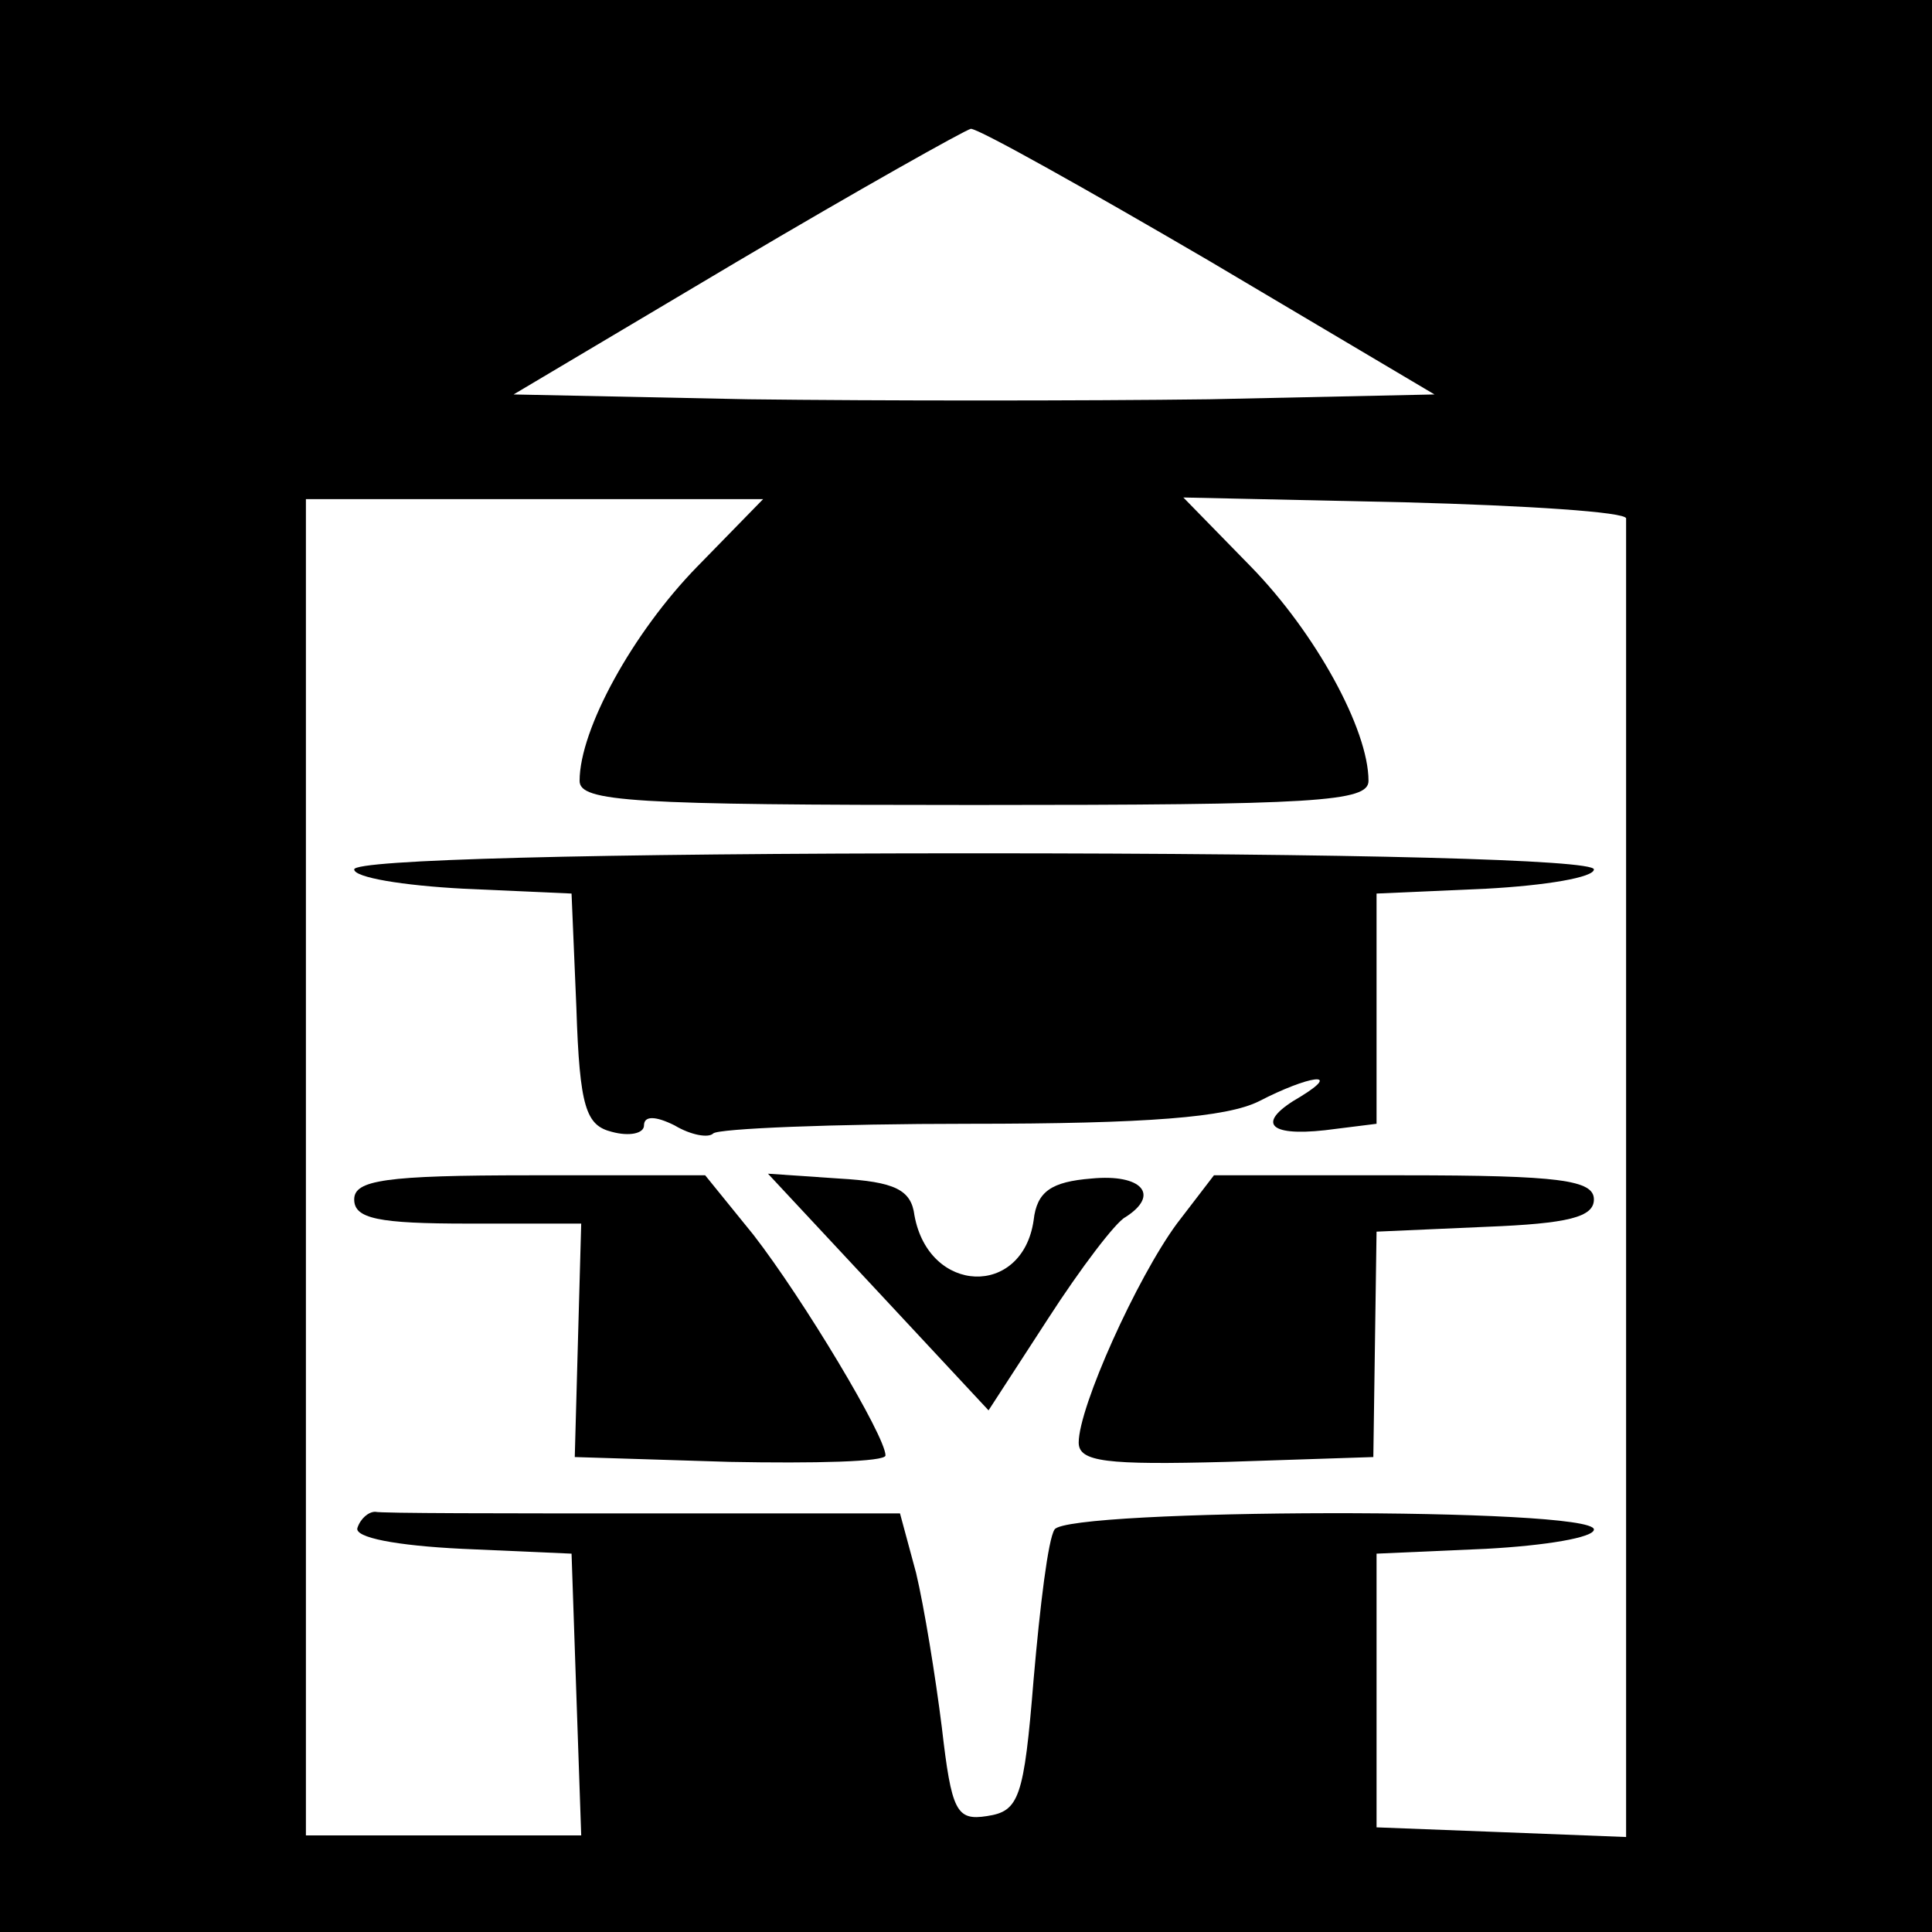
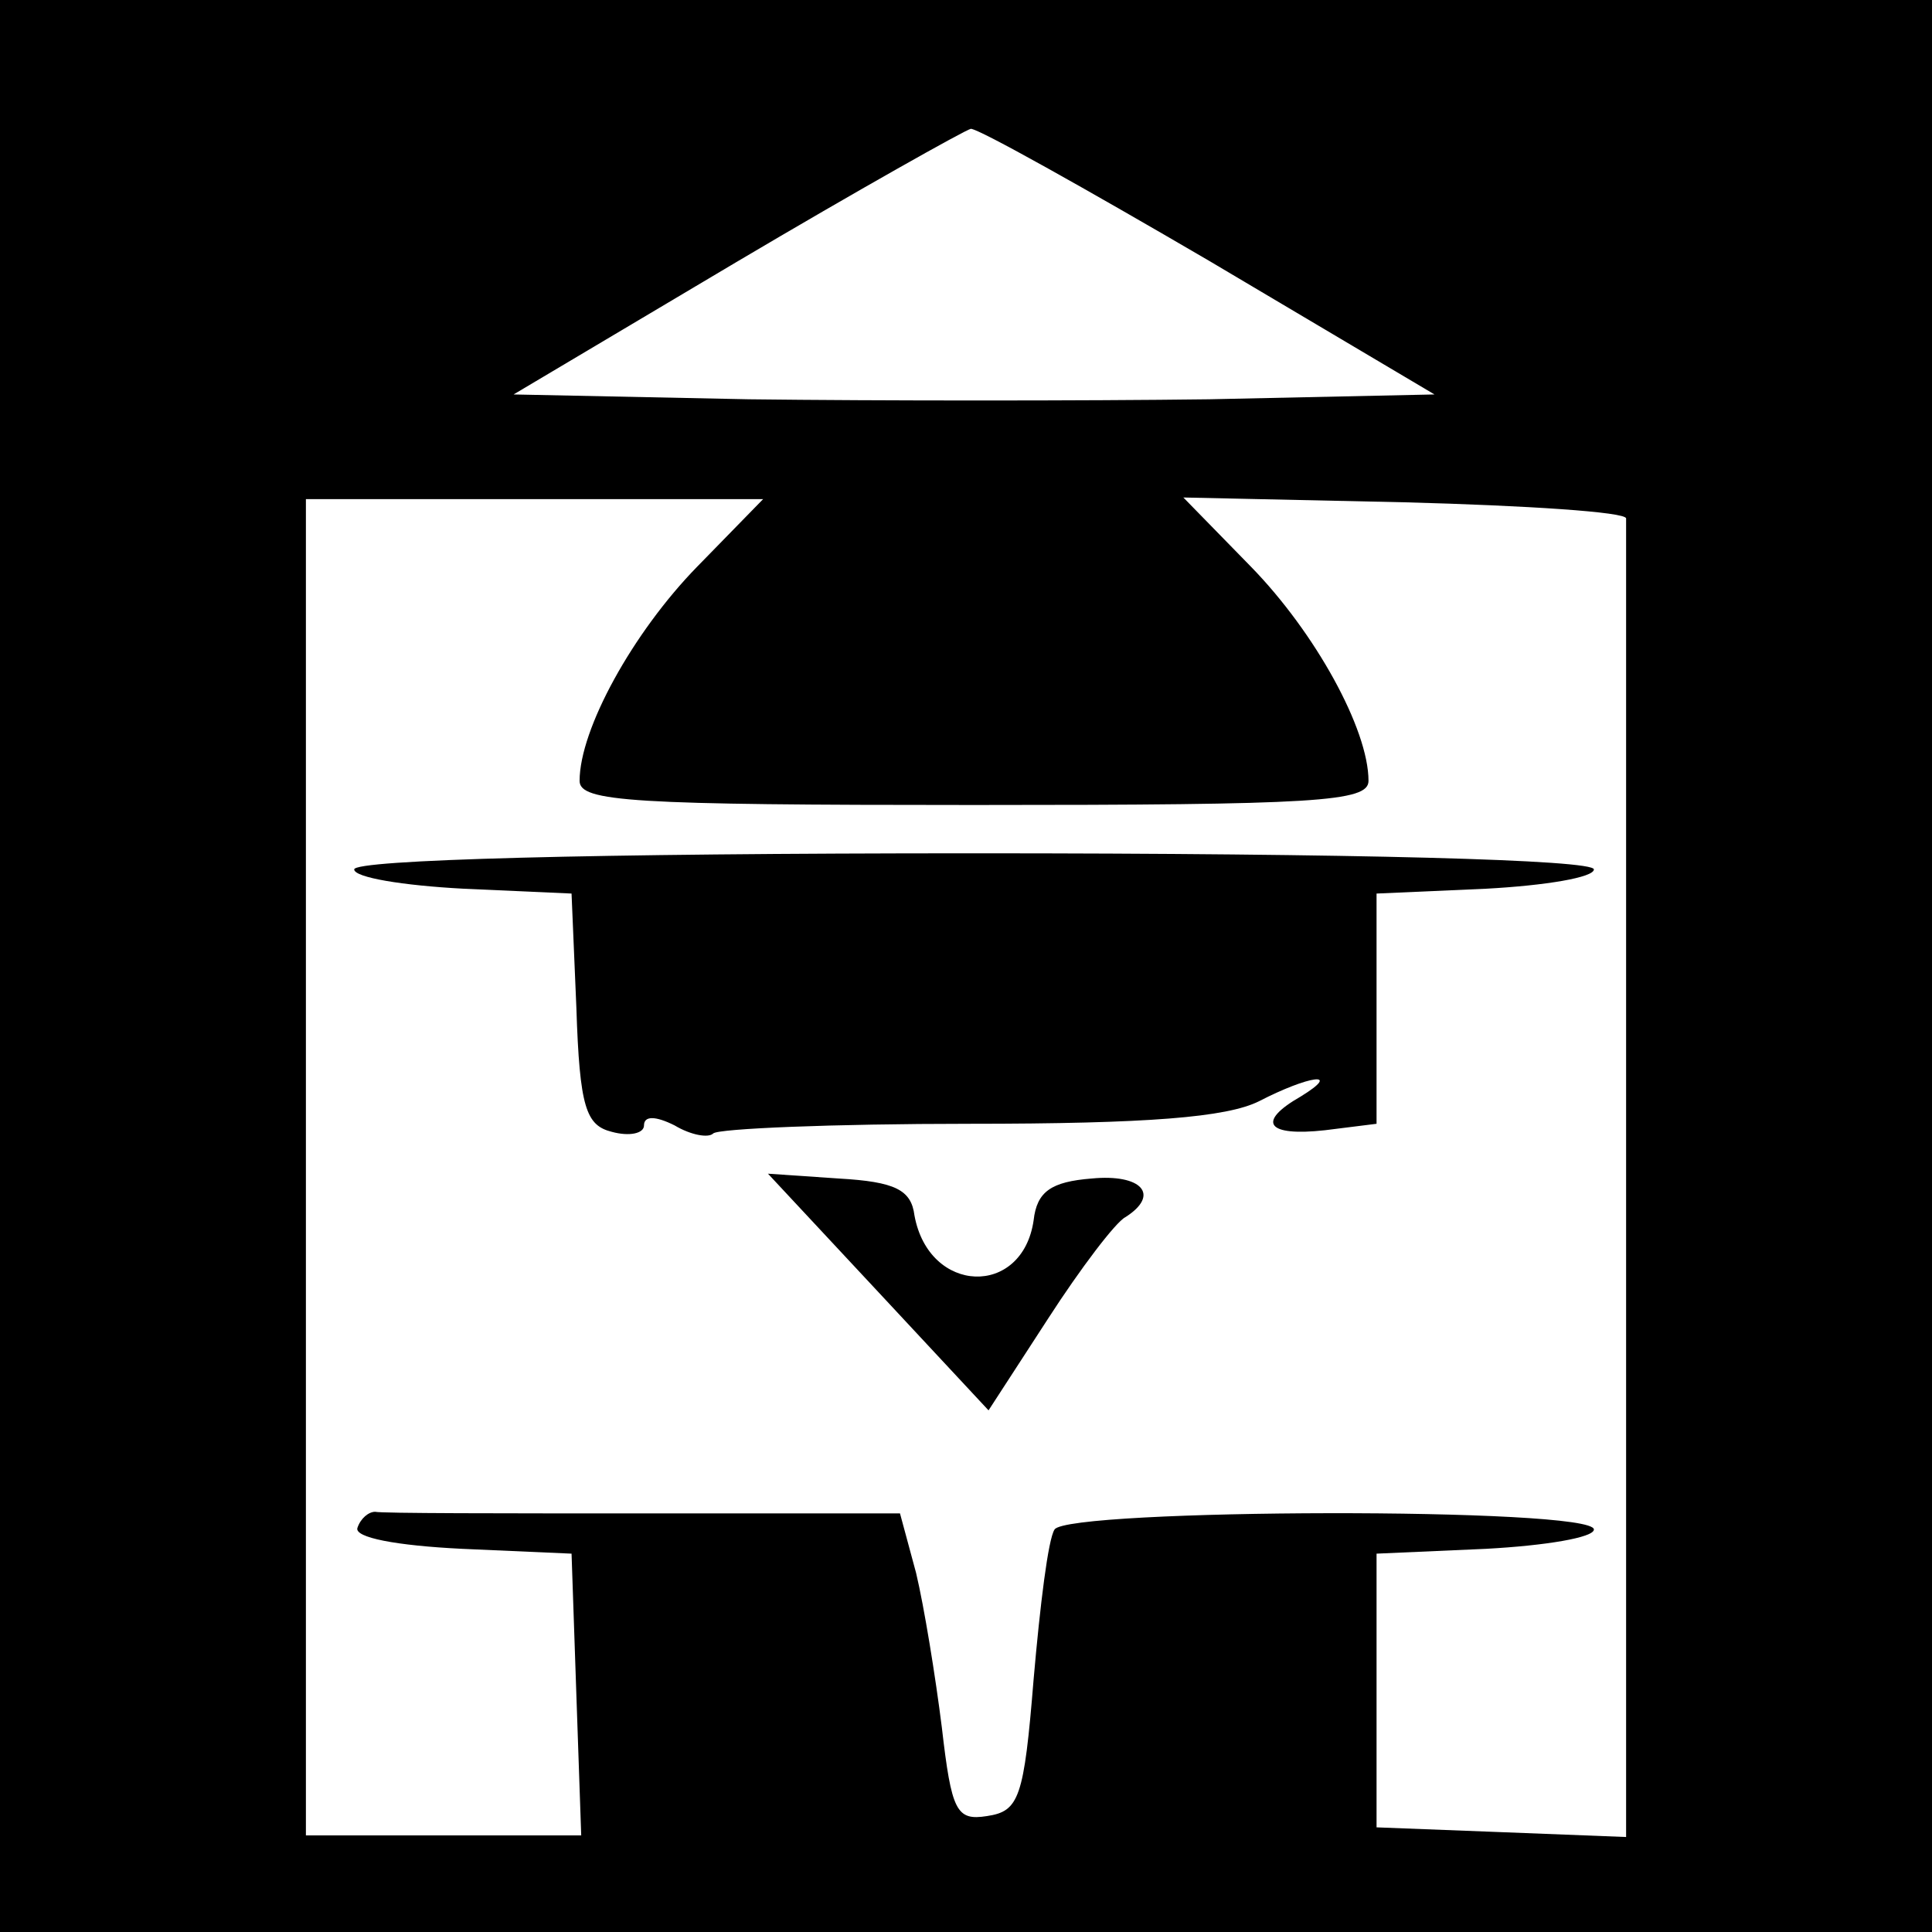
<svg xmlns="http://www.w3.org/2000/svg" version="1.0" width="120pt" height="120pt" viewBox="0 0 120 120" preserveAspectRatio="xMidYMid meet">
  <g transform="translate(0,120) scale(0.1,-0.1)" fill="#000000" stroke="none">
-     <path d="M0 600 l0 -600 600 0 600 0 0 600 0 600 -600 0 -600 0 0 -600z m751 438 l140 -83 -140 -3 c-77 -1 -206 -1 -286 0 l-146 3 138 82 c76 45 142 82 146 83 5 0 71 -37 148 -82z m-318 -190 c-40 -41 -73 -101 -73 -133 0 -13 32 -15 245 -15 213 0 245 2 245 15 0 32 -33 92 -73 133 l-42 43 138 -3 c75 -2 137 -6 137 -10 0 -5 0 -190 0 -413 l0 -406 -77 3 -78 3 0 85 0 85 68 3 c37 2 67 7 67 12 0 14 -327 13 -335 0 -4 -6 -9 -47 -13 -93 -6 -74 -9 -82 -29 -85 -19 -3 -22 3 -28 55 -4 32 -11 75 -16 96 l-10 37 -159 0 c-88 0 -163 0 -167 1 -4 0 -9 -4 -11 -10 -2 -6 24 -11 65 -13 l68 -3 3 -88 3 -87 -86 0 -85 0 0 415 0 415 142 0 142 0 -41 -42z" />
+     <path d="M0 600 l0 -600 600 0 600 0 0 600 0 600 -600 0 -600 0 0 -600m751 438 l140 -83 -140 -3 c-77 -1 -206 -1 -286 0 l-146 3 138 82 c76 45 142 82 146 83 5 0 71 -37 148 -82z m-318 -190 c-40 -41 -73 -101 -73 -133 0 -13 32 -15 245 -15 213 0 245 2 245 15 0 32 -33 92 -73 133 l-42 43 138 -3 c75 -2 137 -6 137 -10 0 -5 0 -190 0 -413 l0 -406 -77 3 -78 3 0 85 0 85 68 3 c37 2 67 7 67 12 0 14 -327 13 -335 0 -4 -6 -9 -47 -13 -93 -6 -74 -9 -82 -29 -85 -19 -3 -22 3 -28 55 -4 32 -11 75 -16 96 l-10 37 -159 0 c-88 0 -163 0 -167 1 -4 0 -9 -4 -11 -10 -2 -6 24 -11 65 -13 l68 -3 3 -88 3 -87 -86 0 -85 0 0 415 0 415 142 0 142 0 -41 -42z" />
    <path d="M220 660 c0 -5 30 -10 68 -12 l67 -3 3 -71 c2 -62 6 -73 22 -77 11 -3 20 -1 20 4 0 6 7 6 19 0 10 -6 21 -8 24 -5 3 3 74 6 159 6 111 0 160 4 180 14 31 16 52 19 26 3 -28 -16 -21 -25 15 -21 l32 4 0 71 0 72 68 3 c37 2 67 7 67 12 0 6 -147 10 -385 10 -238 0 -385 -4 -385 -10z" />
-     <path d="M220 455 c0 -12 15 -15 71 -15 l70 0 -2 -72 -2 -73 96 -3 c53 -1 97 0 97 4 0 12 -51 97 -82 137 l-30 37 -109 0 c-90 0 -109 -3 -109 -15z" />
    <path d="M546 397 l68 -73 37 57 c20 31 42 60 48 63 22 14 10 27 -21 24 -25 -2 -34 -8 -36 -26 -7 -48 -65 -46 -74 3 -2 16 -12 21 -47 23 l-44 3 69 -74z" />
-     <path d="M731 440 c-25 -34 -61 -114 -61 -136 0 -12 17 -14 92 -12 l91 3 1 70 1 70 68 3 c51 2 67 6 67 17 0 12 -21 15 -118 15 l-118 0 -23 -30z" />
  </g>
</svg>